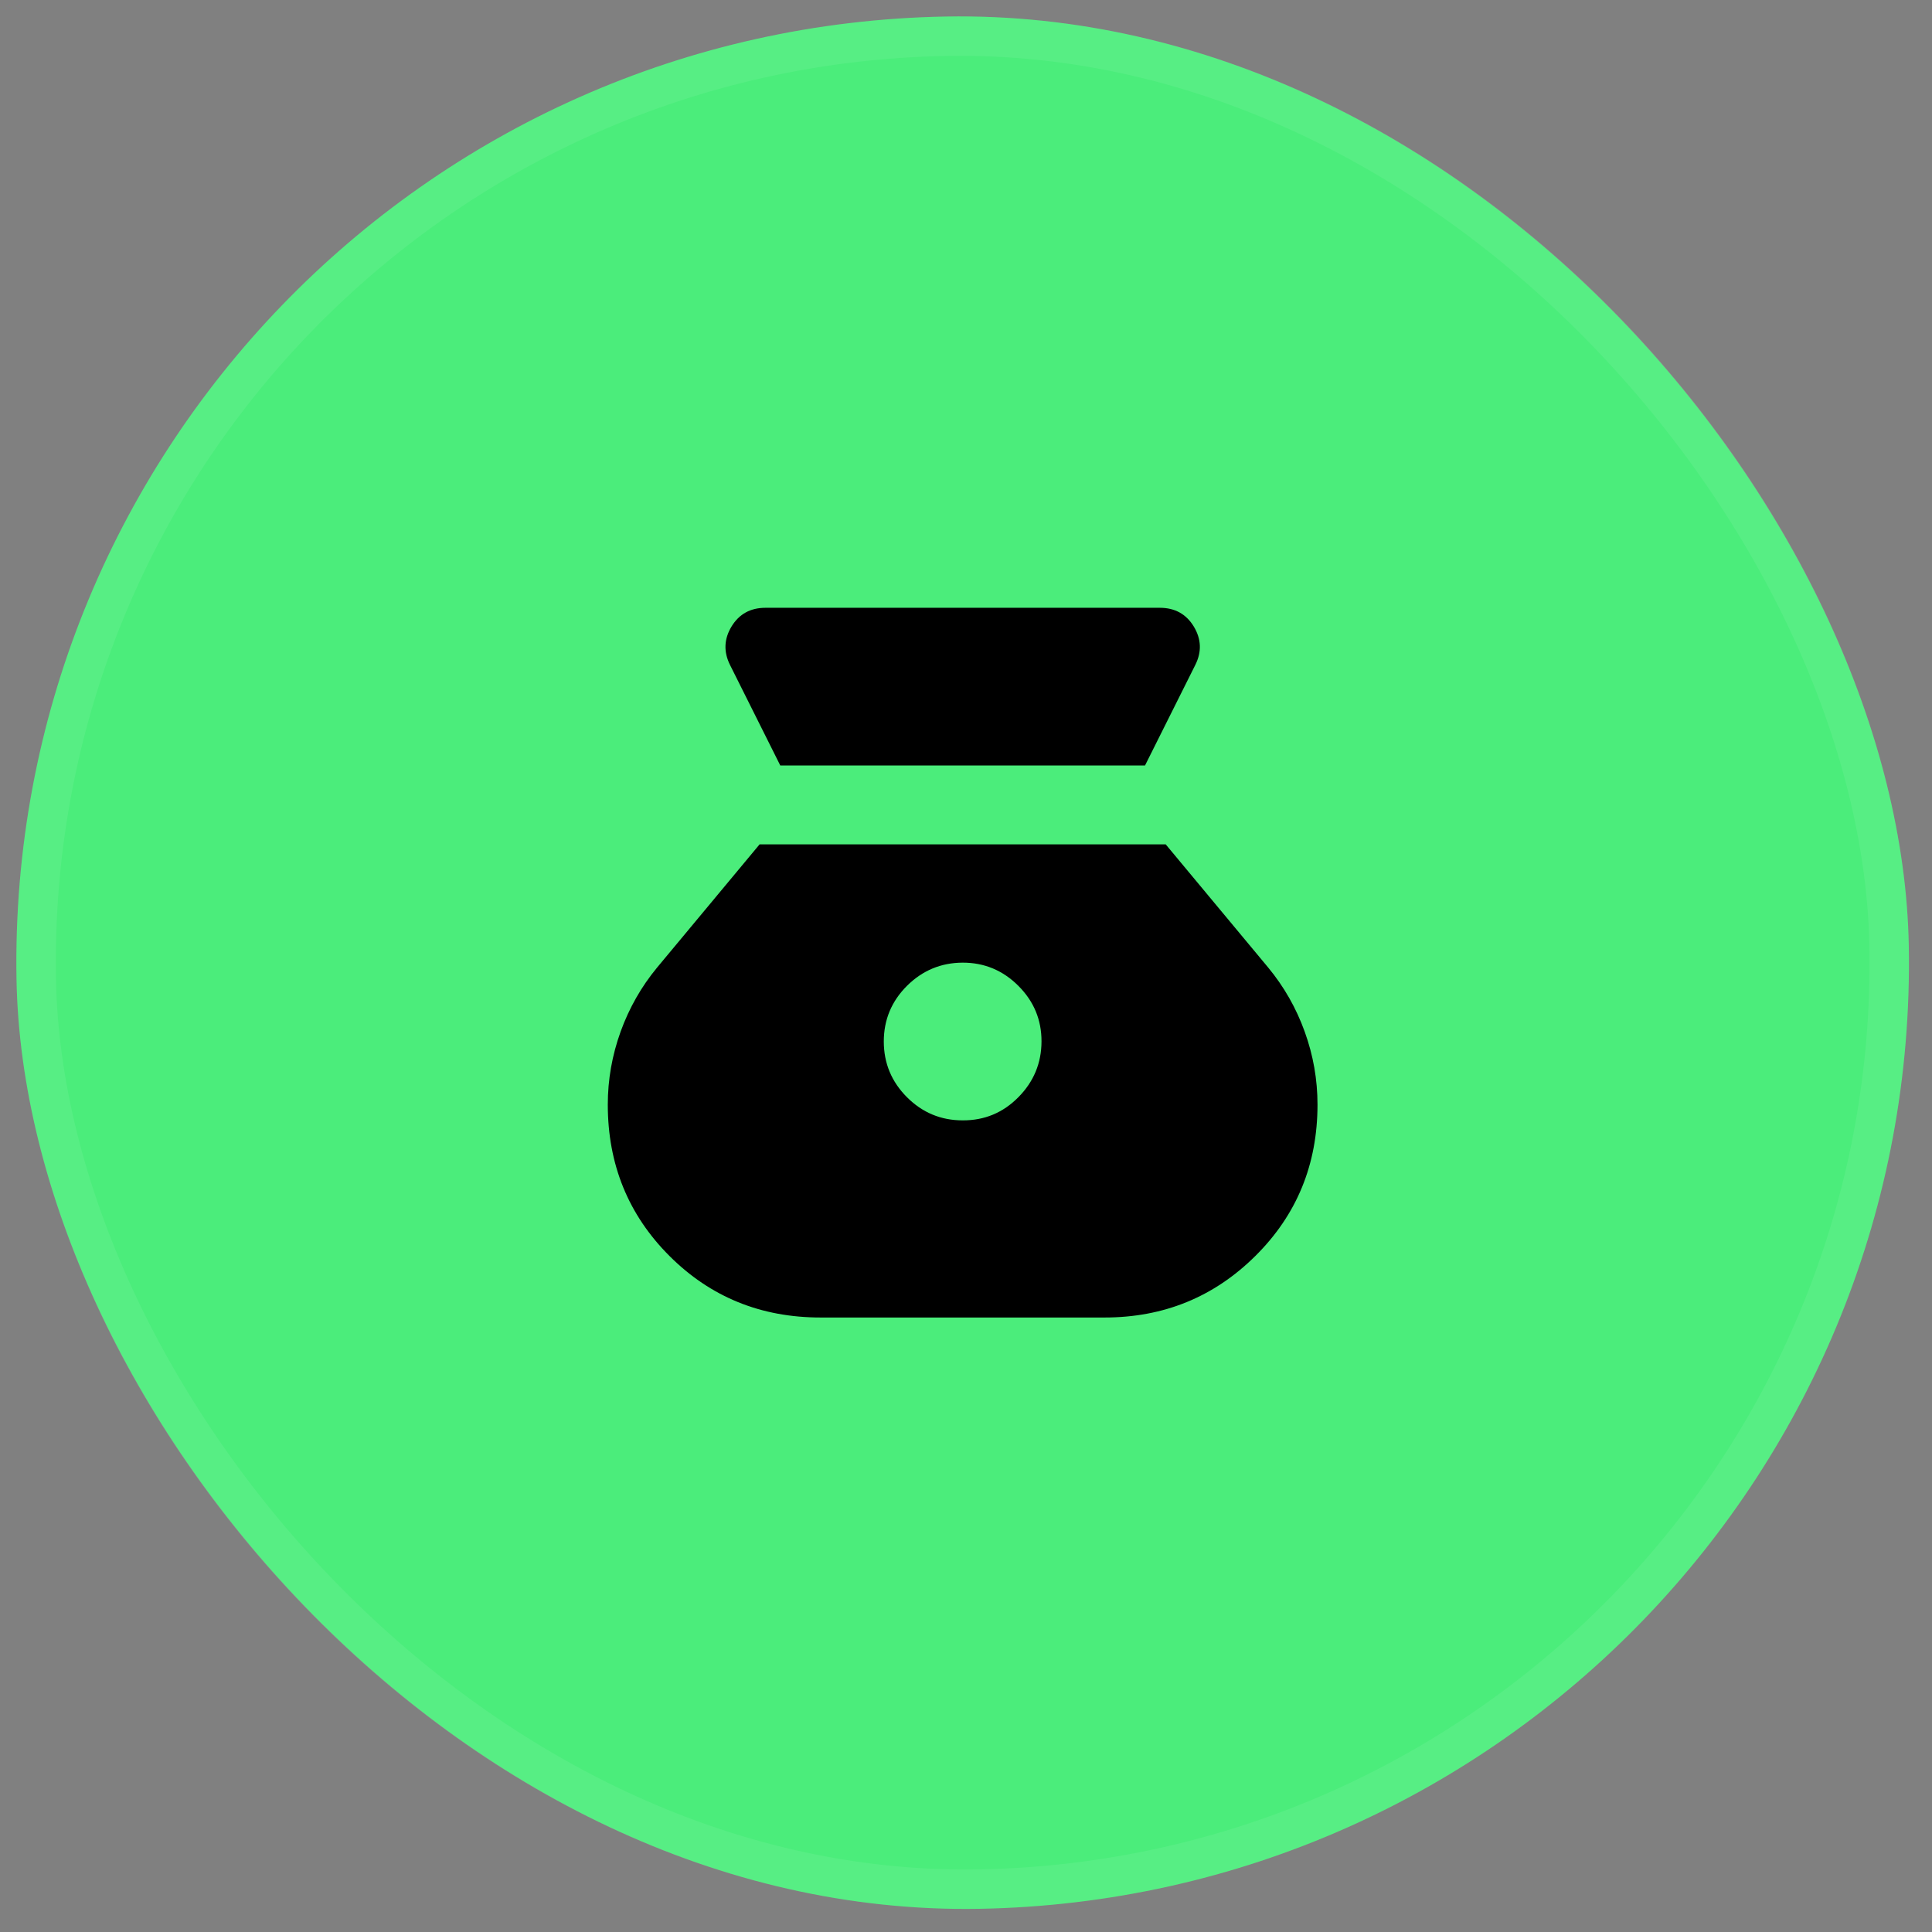
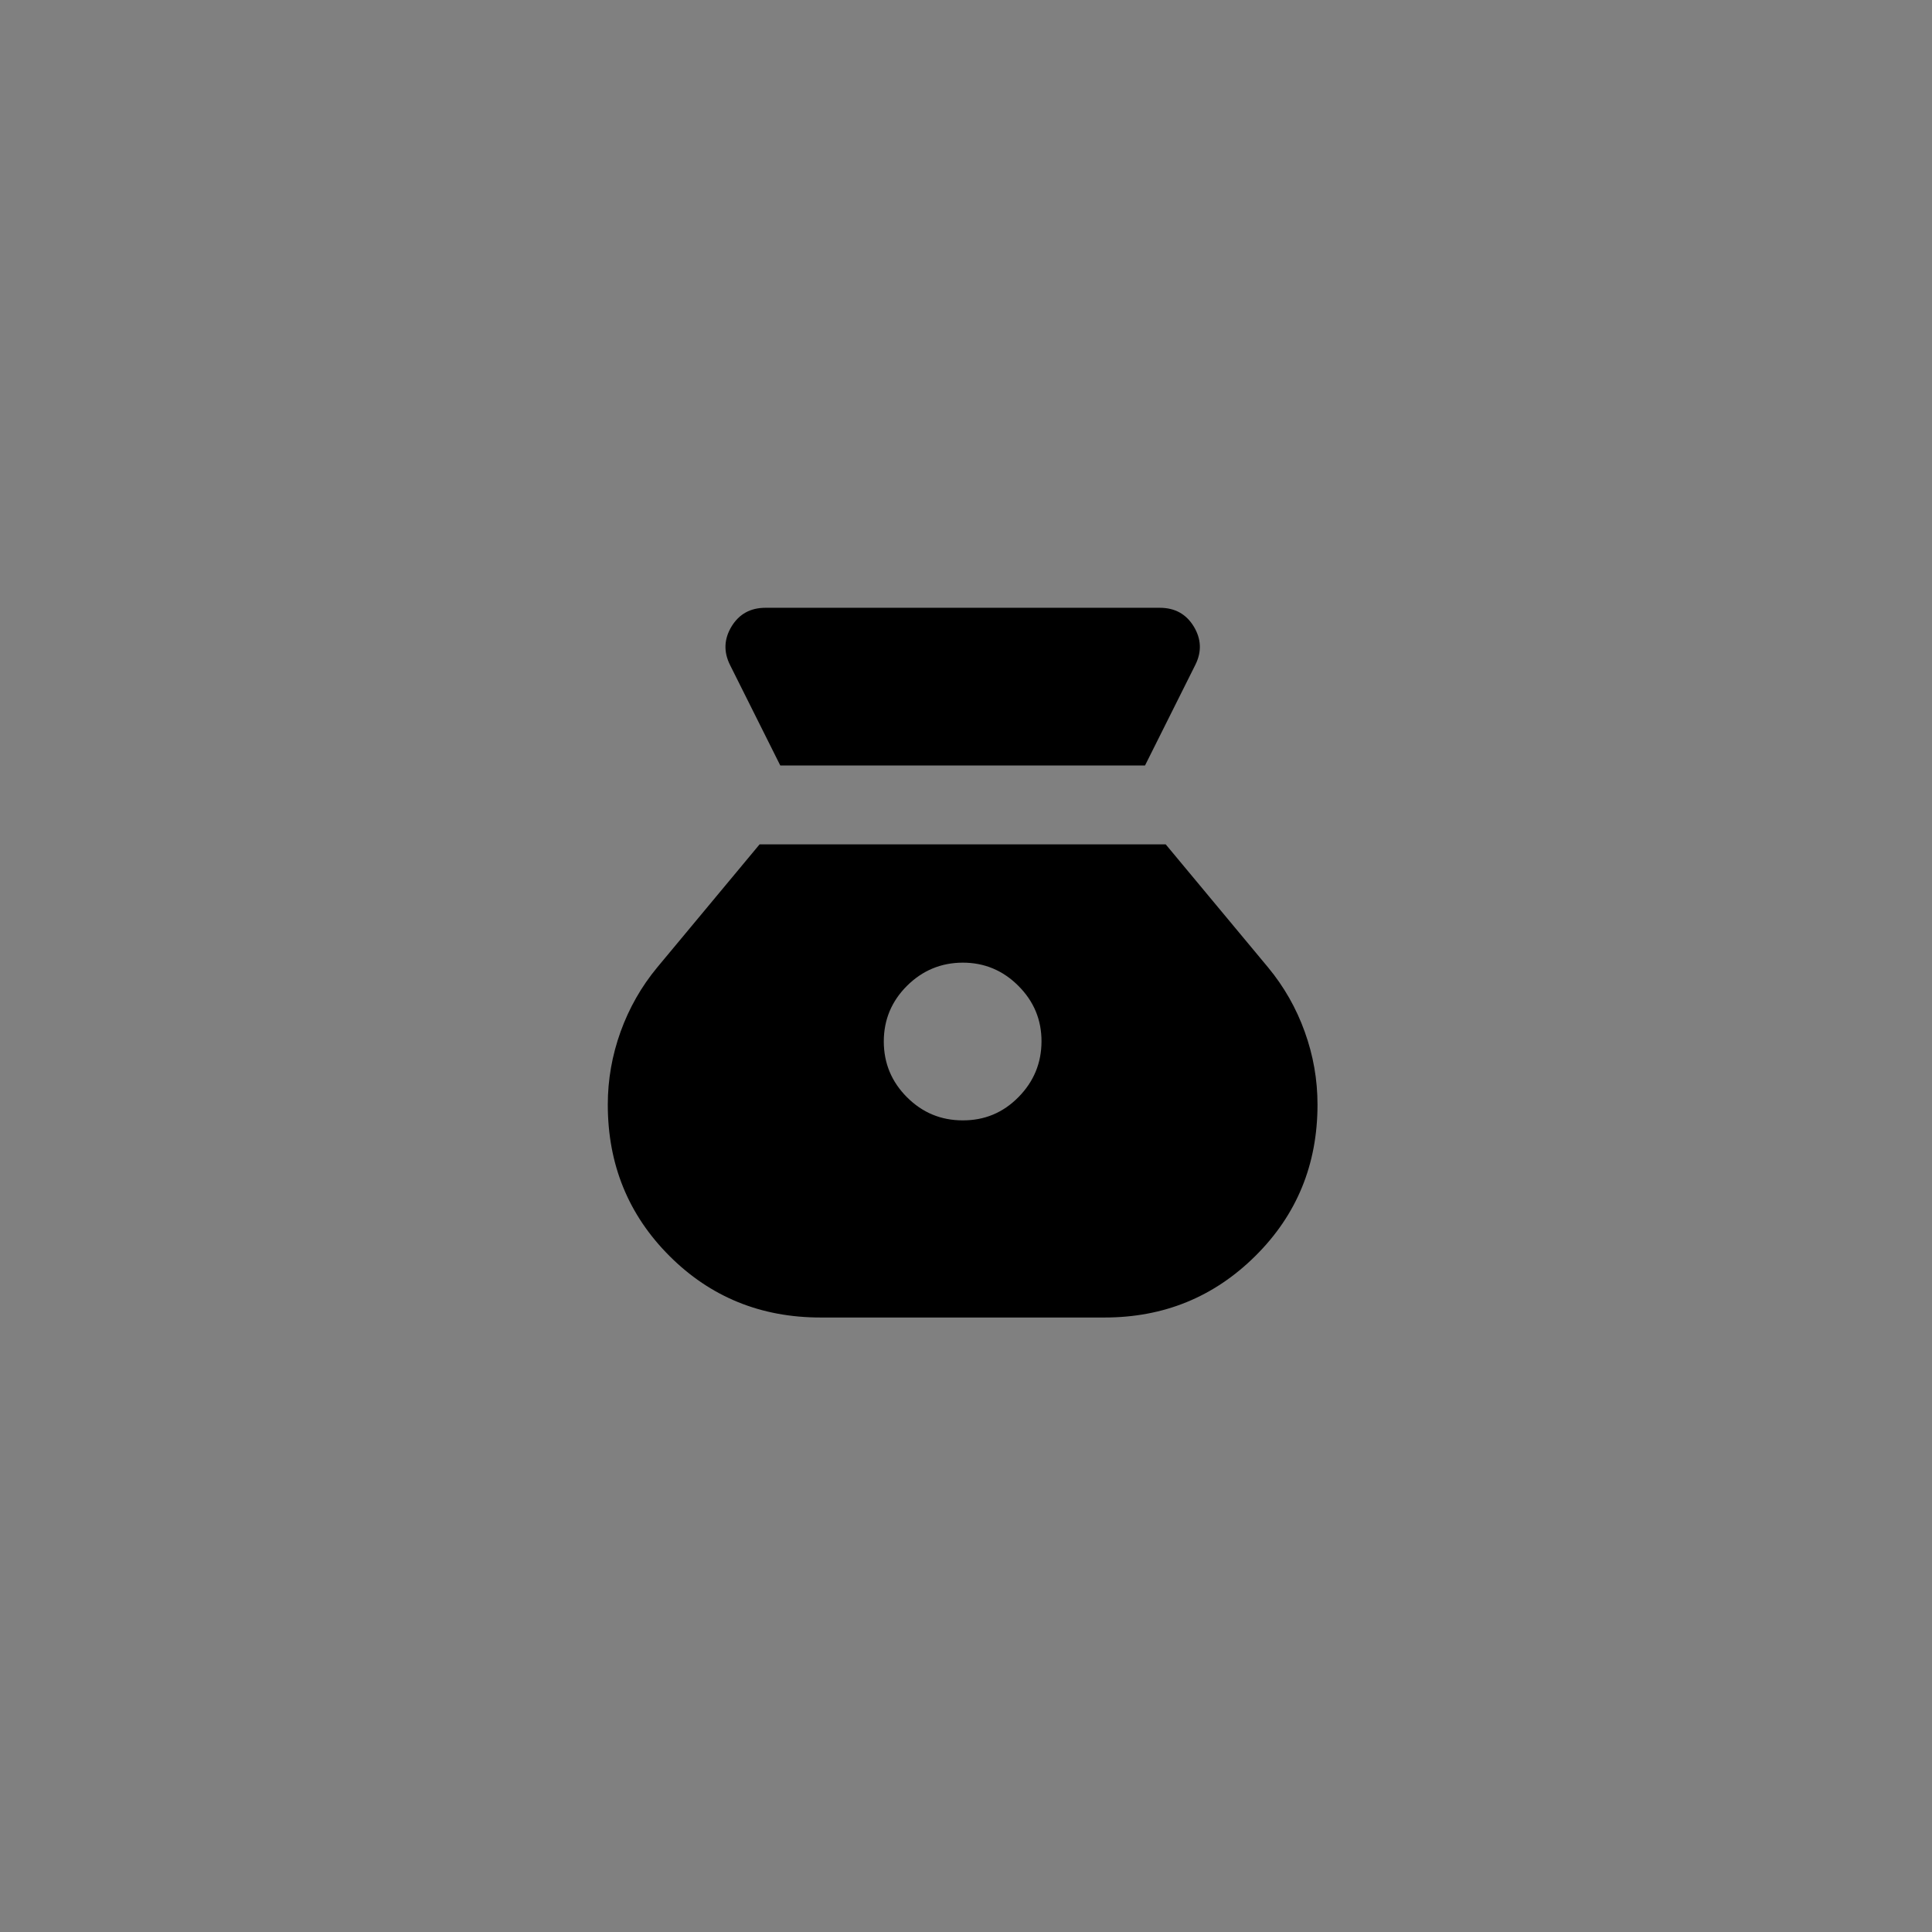
<svg xmlns="http://www.w3.org/2000/svg" width="49" height="49" viewBox="0 0 49 49" fill="none">
  <rect x="0" y="0" width="49" height="49" fill="#808080" stroke="none" />
-   <rect y="0.838" width="48" height="48" rx="24" transform="rotate(-1 0 0.838)" fill="#4BED7B" />
-   <rect x="0.509" y="1.329" width="47" height="47" rx="23.5" transform="rotate(-1 0.509 1.329)" stroke="white" stroke-opacity="0.07" />
  <path d="M24.415 28.415C23.865 28.415 23.395 28.22 23.003 27.828C22.612 27.437 22.416 26.966 22.415 26.415C22.415 25.865 22.611 25.394 23.003 25.003C23.396 24.613 23.867 24.417 24.415 24.415C24.964 24.414 25.435 24.61 25.828 25.003C26.222 25.397 26.417 25.867 26.415 26.415C26.413 26.963 26.218 27.434 25.828 27.828C25.439 28.222 24.968 28.418 24.415 28.415ZM19.79 19.415L29.04 19.415L30.315 16.865C30.482 16.532 30.469 16.207 30.277 15.89C30.085 15.574 29.798 15.415 29.415 15.415L19.415 15.415C19.032 15.415 18.745 15.574 18.553 15.89C18.362 16.207 18.349 16.532 18.515 16.865L19.79 19.415ZM20.815 33.415L28.015 33.415C29.515 33.415 30.79 32.895 31.84 31.853C32.89 30.812 33.415 29.533 33.415 28.015C33.415 27.382 33.307 26.765 33.09 26.165C32.874 25.565 32.565 25.024 32.165 24.54L29.565 21.415L19.265 21.415L16.665 24.54C16.265 25.024 15.957 25.565 15.74 26.165C15.524 26.765 15.415 27.382 15.415 28.015C15.415 29.532 15.936 30.811 16.978 31.853C18.02 32.895 19.299 33.416 20.815 33.415Z" fill="black" />
</svg>